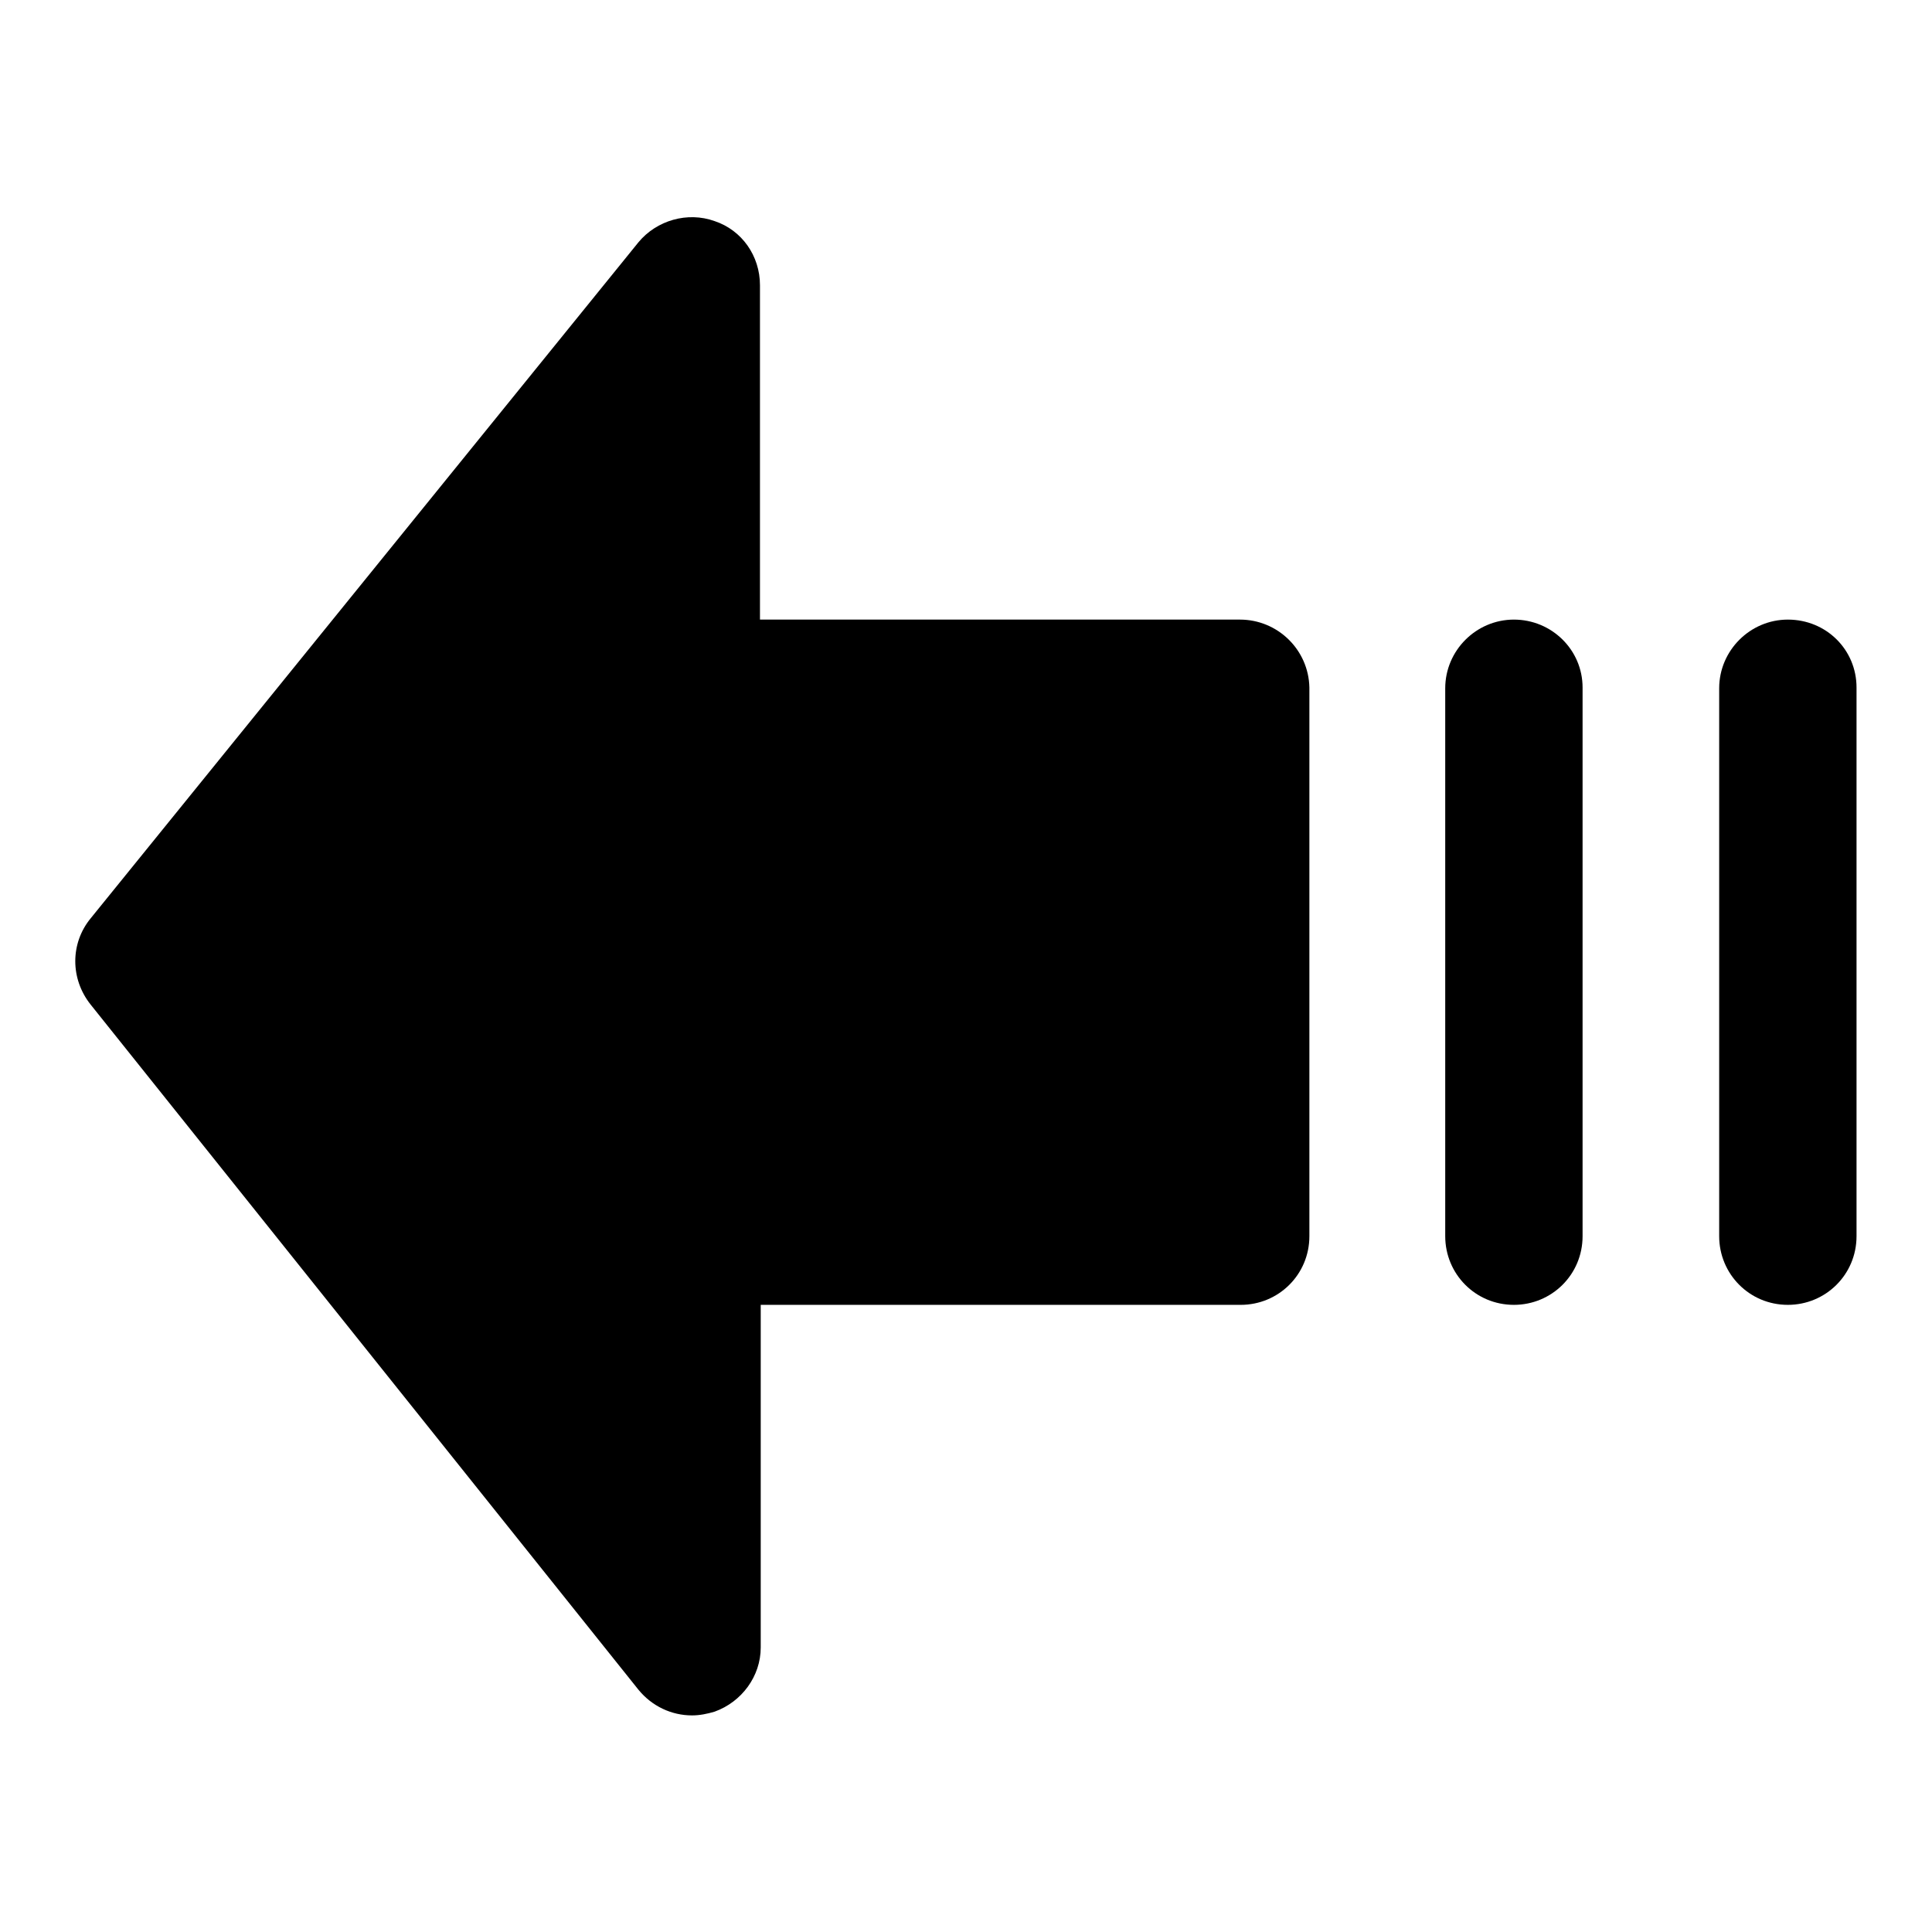
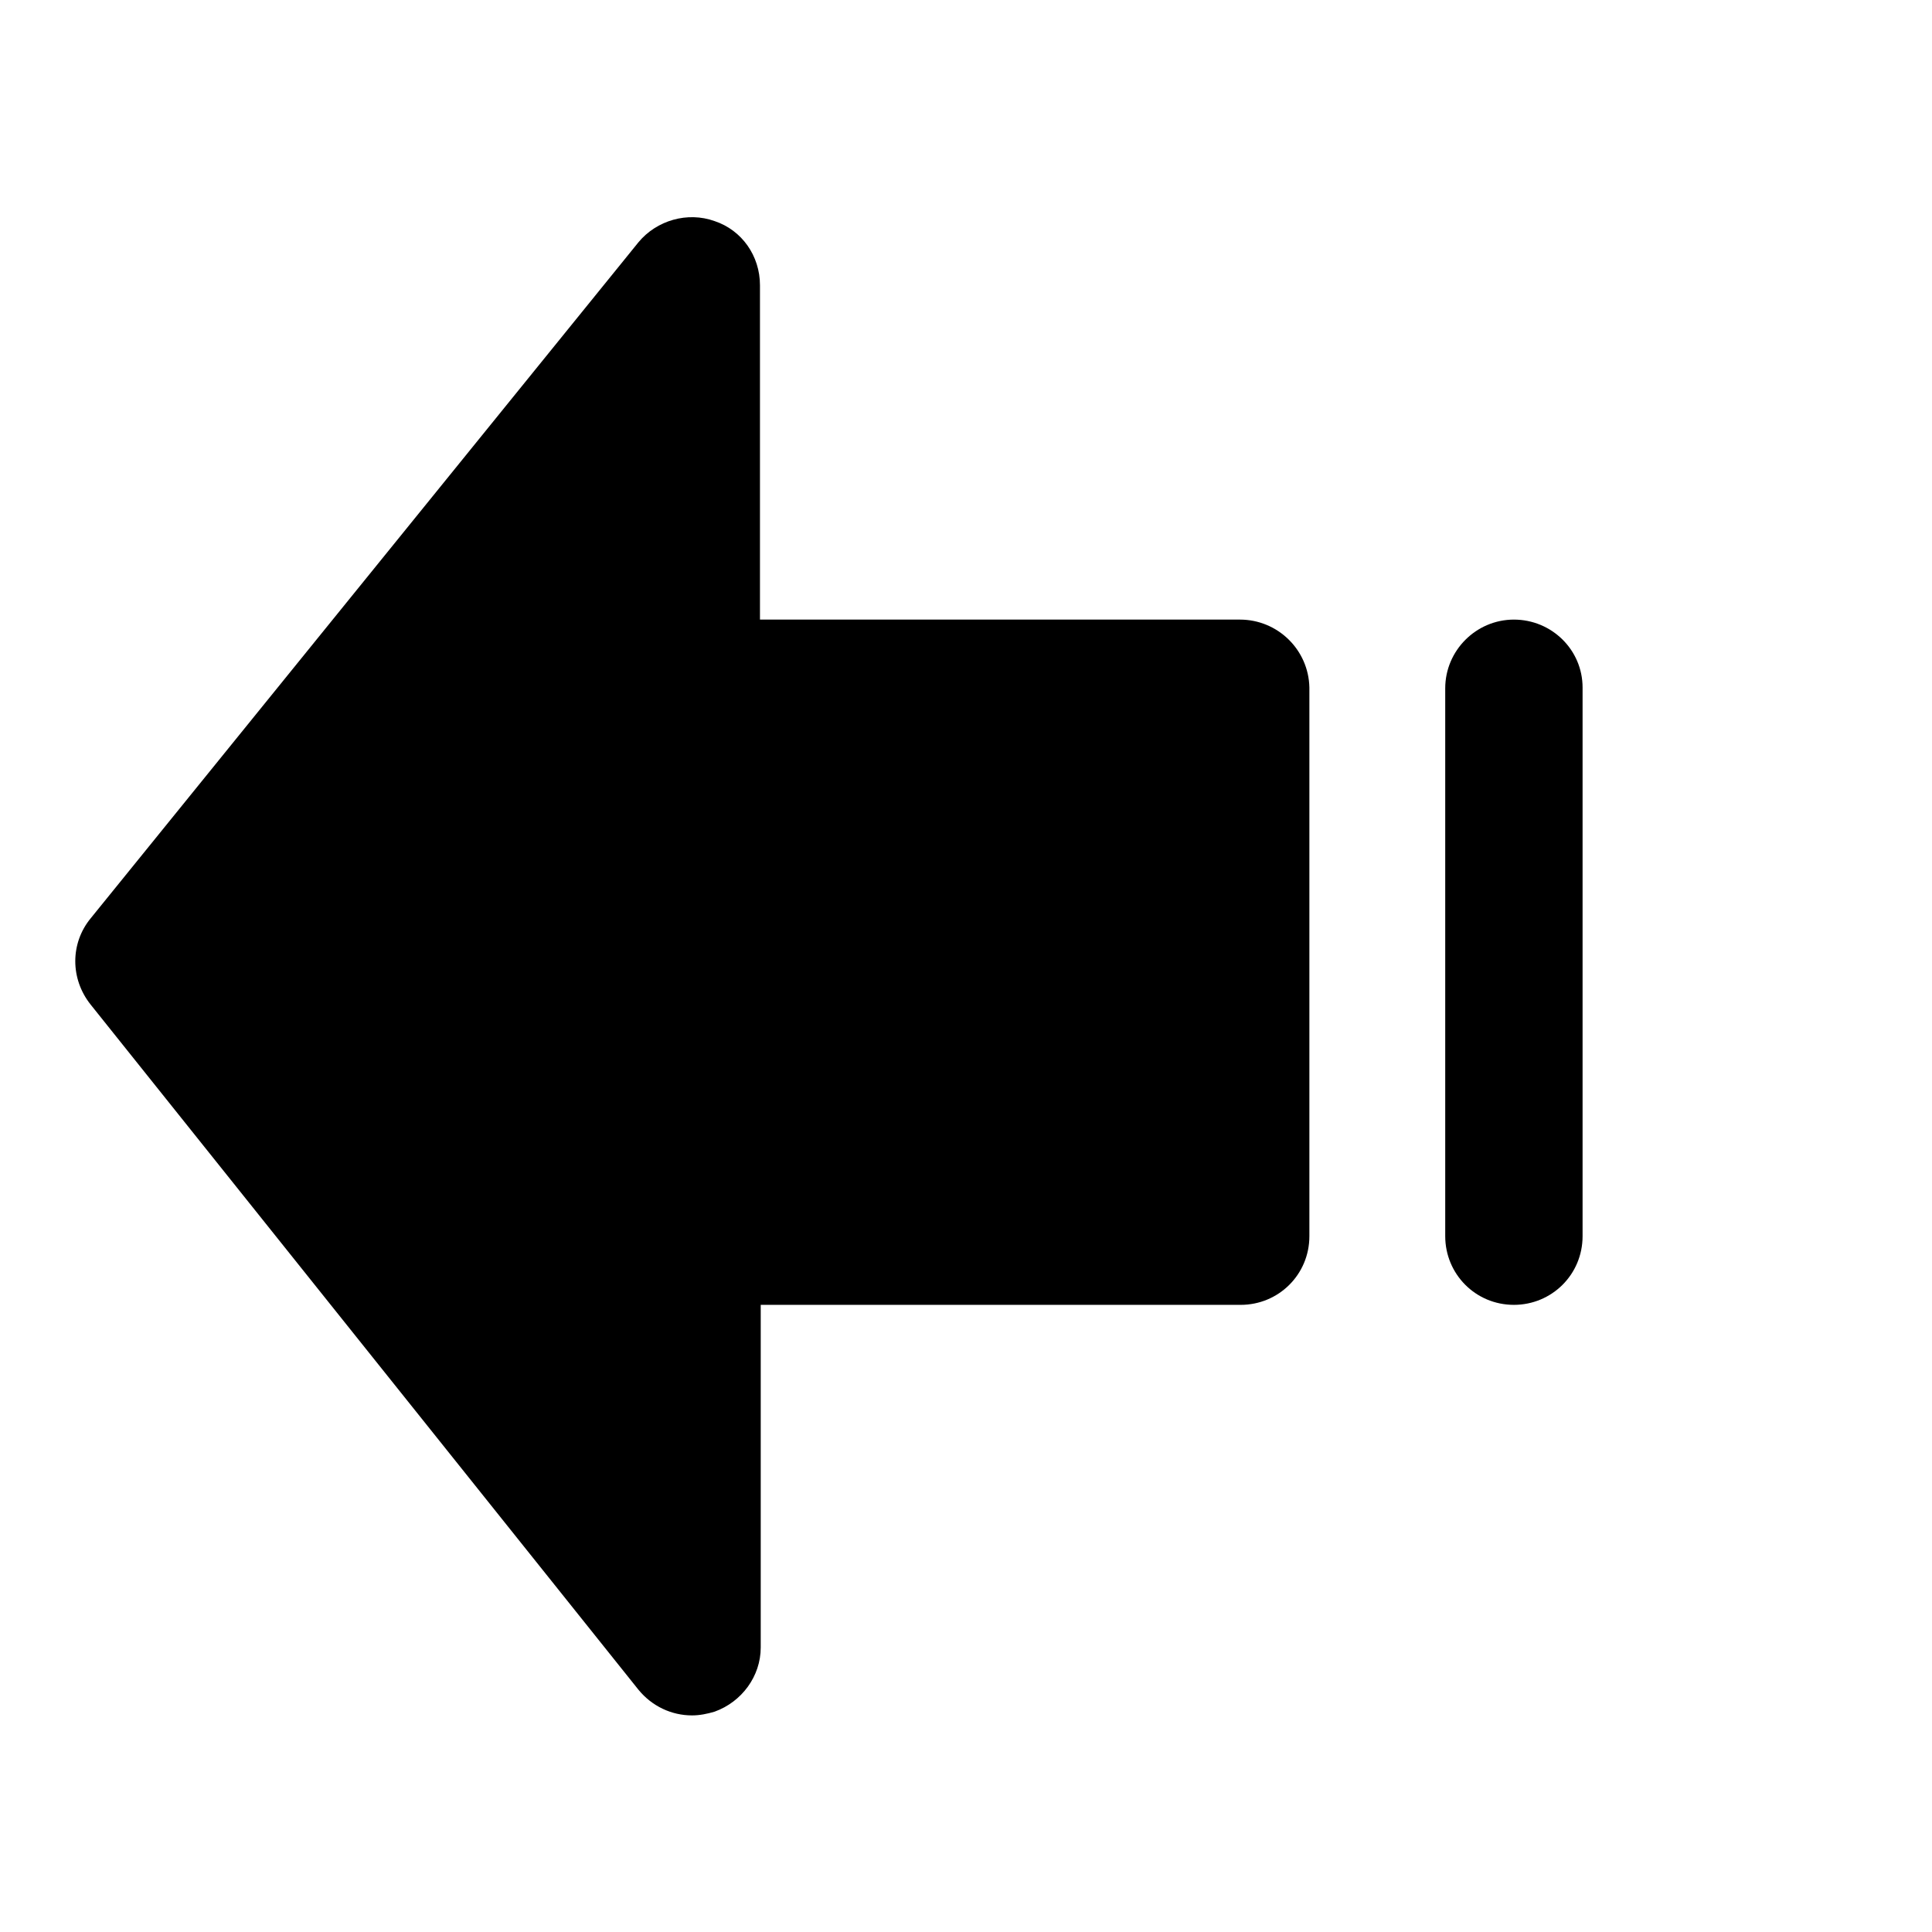
<svg xmlns="http://www.w3.org/2000/svg" version="1.1" x="0px" y="0px" viewBox="0 0 256 256" enable-background="new 0 0 256 256" xml:space="preserve">
  <g>
    <g>
      <path fill="#000000" d="M164.3,82.1h-63.6V37.8c0-3.9-2.4-7.3-6-8.5c-3.6-1.3-7.7-0.1-10.1,2.8L12,121.7c-2.7,3.3-2.7,8,0,11.4l72.6,90.8c1.8,2.2,4.4,3.4,7.1,3.4c1,0,2-0.2,3-0.5c3.6-1.3,6.1-4.7,6.1-8.5v-45.4h63.6c5,0,9.1-4,9.1-9.1V91.1C173.4,86.1,169.3,82.1,164.3,82.1z" />
-       <path fill="#000000" d="M236.9,82.1c-5,0-9.1,4.1-9.1,9.1v72.6c0,5,4,9.1,9.1,9.1c5,0,9.1-4,9.1-9.1V91.1C246,86.1,242,82.1,236.9,82.1z" />
      <path fill="#000000" d="M200.6,82.1c-5,0-9.1,4.1-9.1,9.1v72.6c0,5,4,9.1,9.1,9.1c5,0,9.1-4,9.1-9.1V91.1C209.7,86.1,205.6,82.1,200.6,82.1z" />
    </g>
  </g>
</svg>